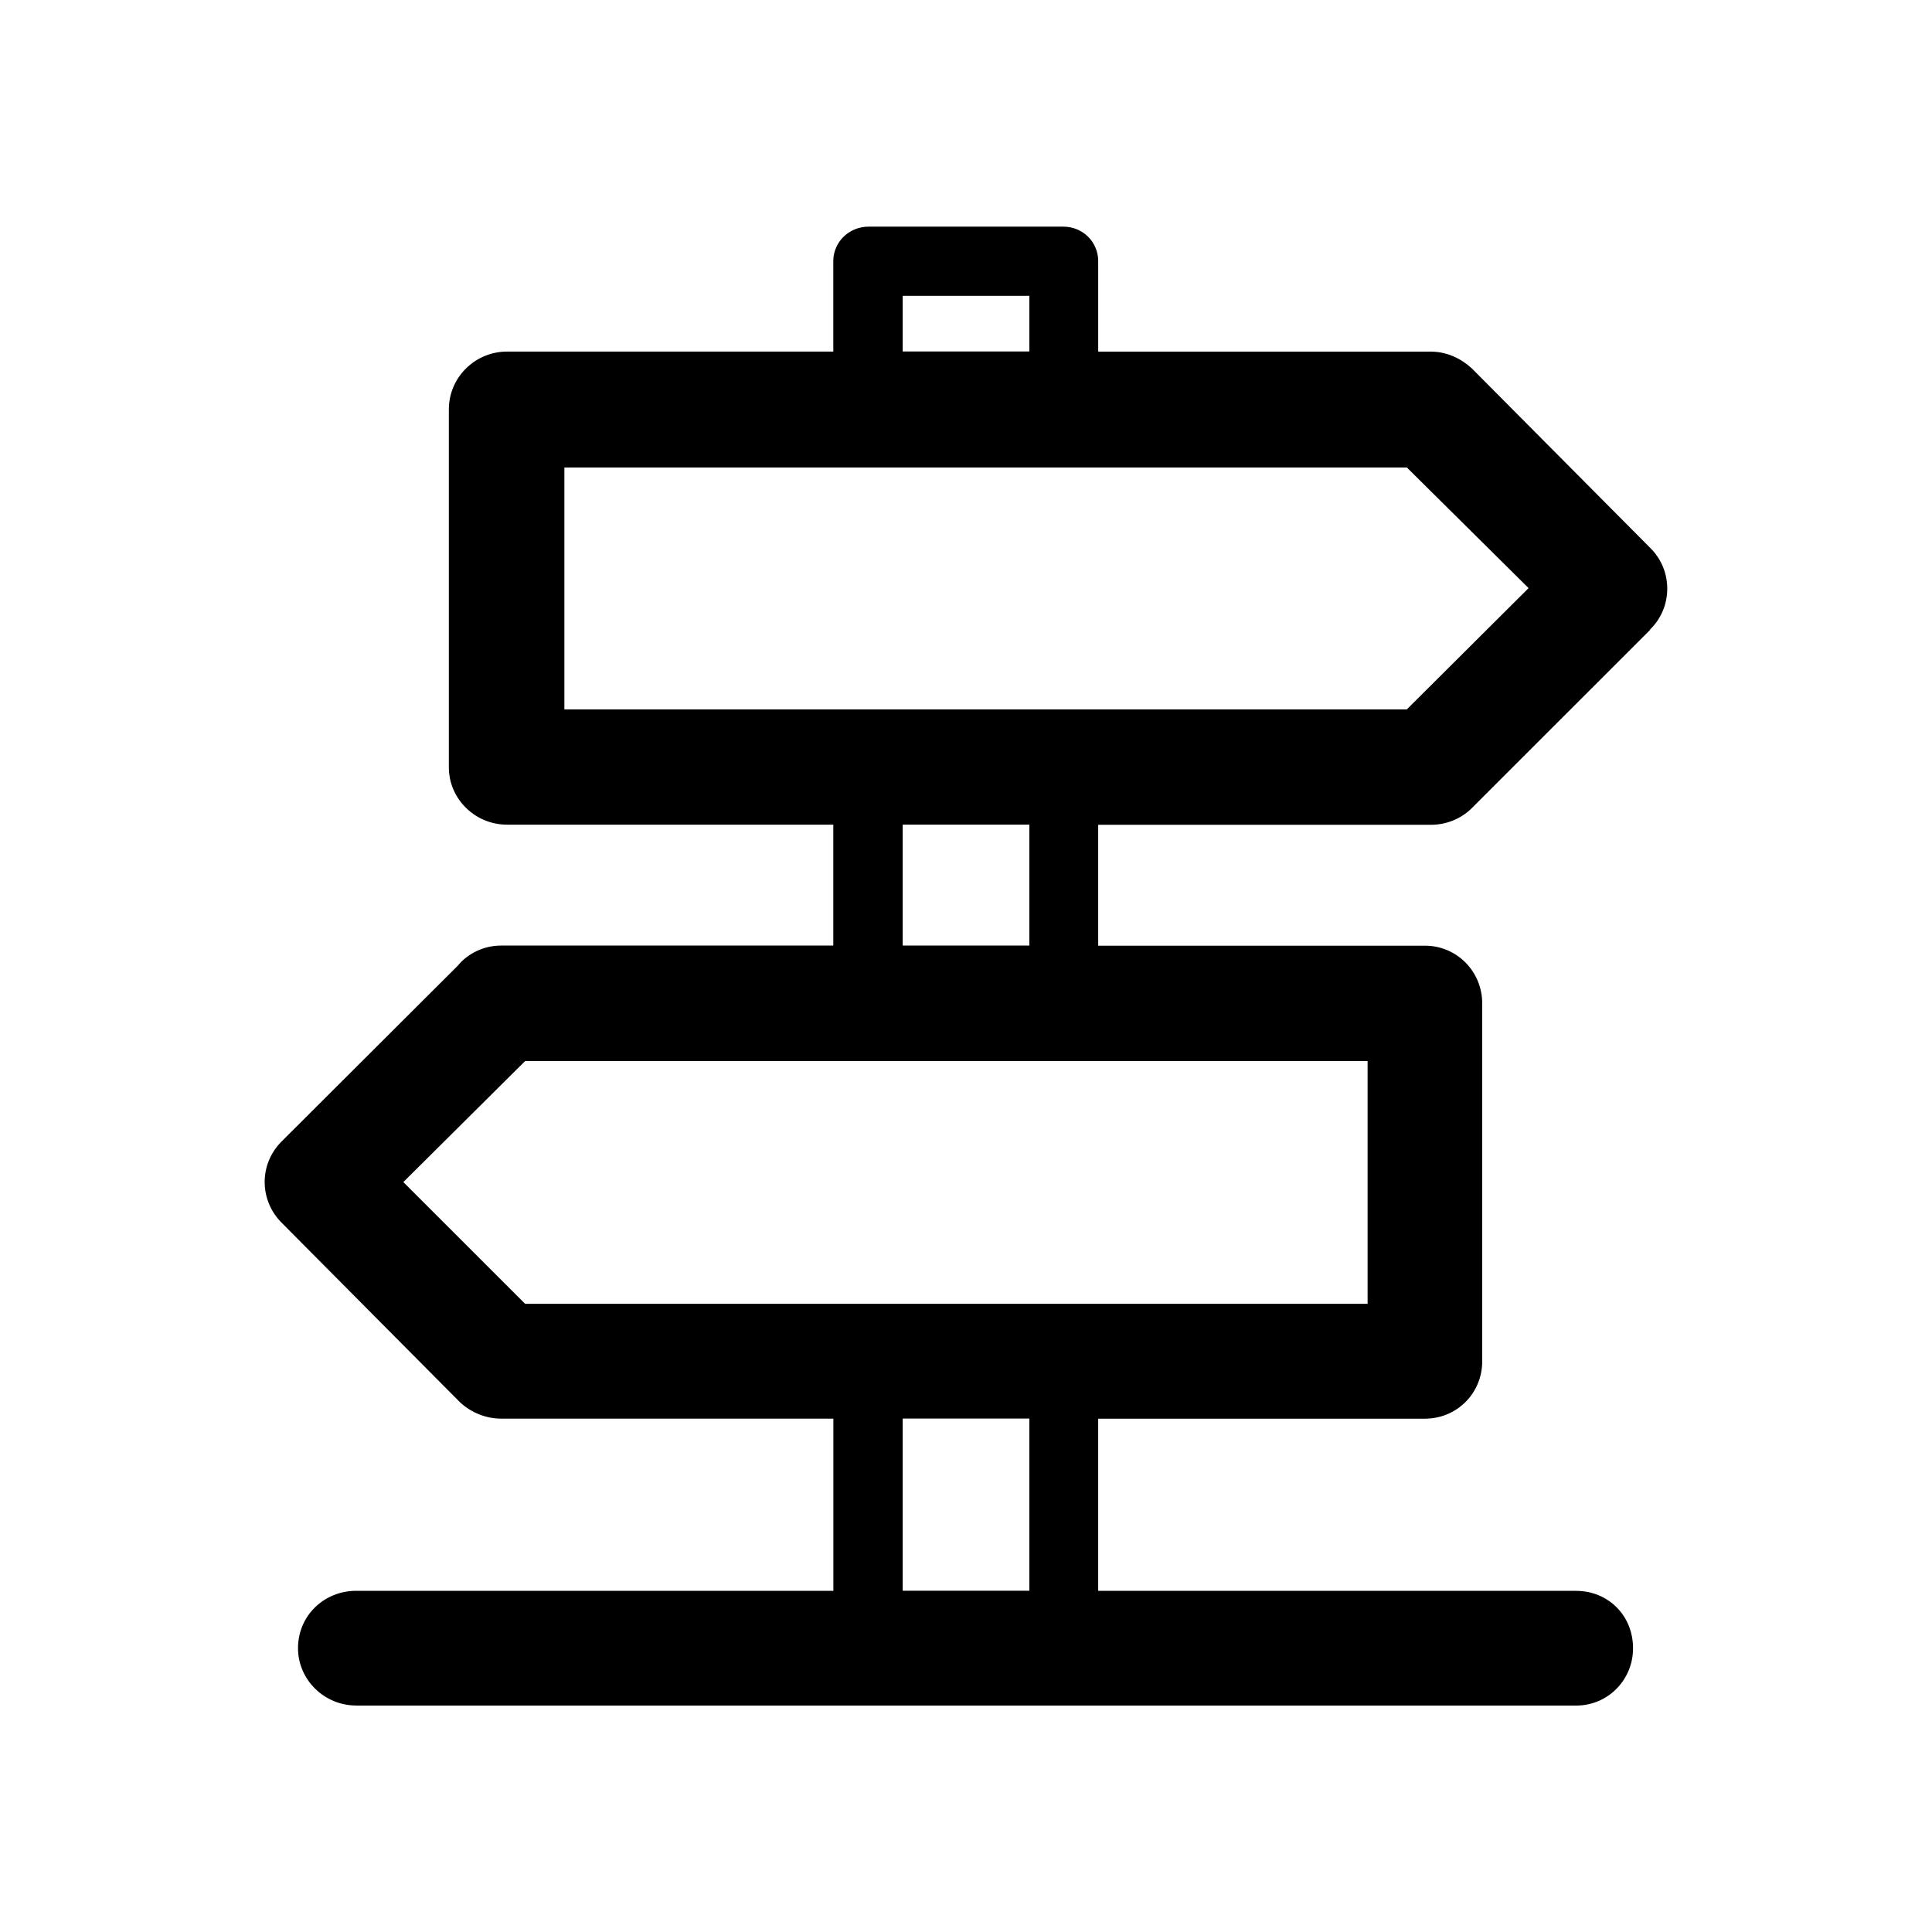
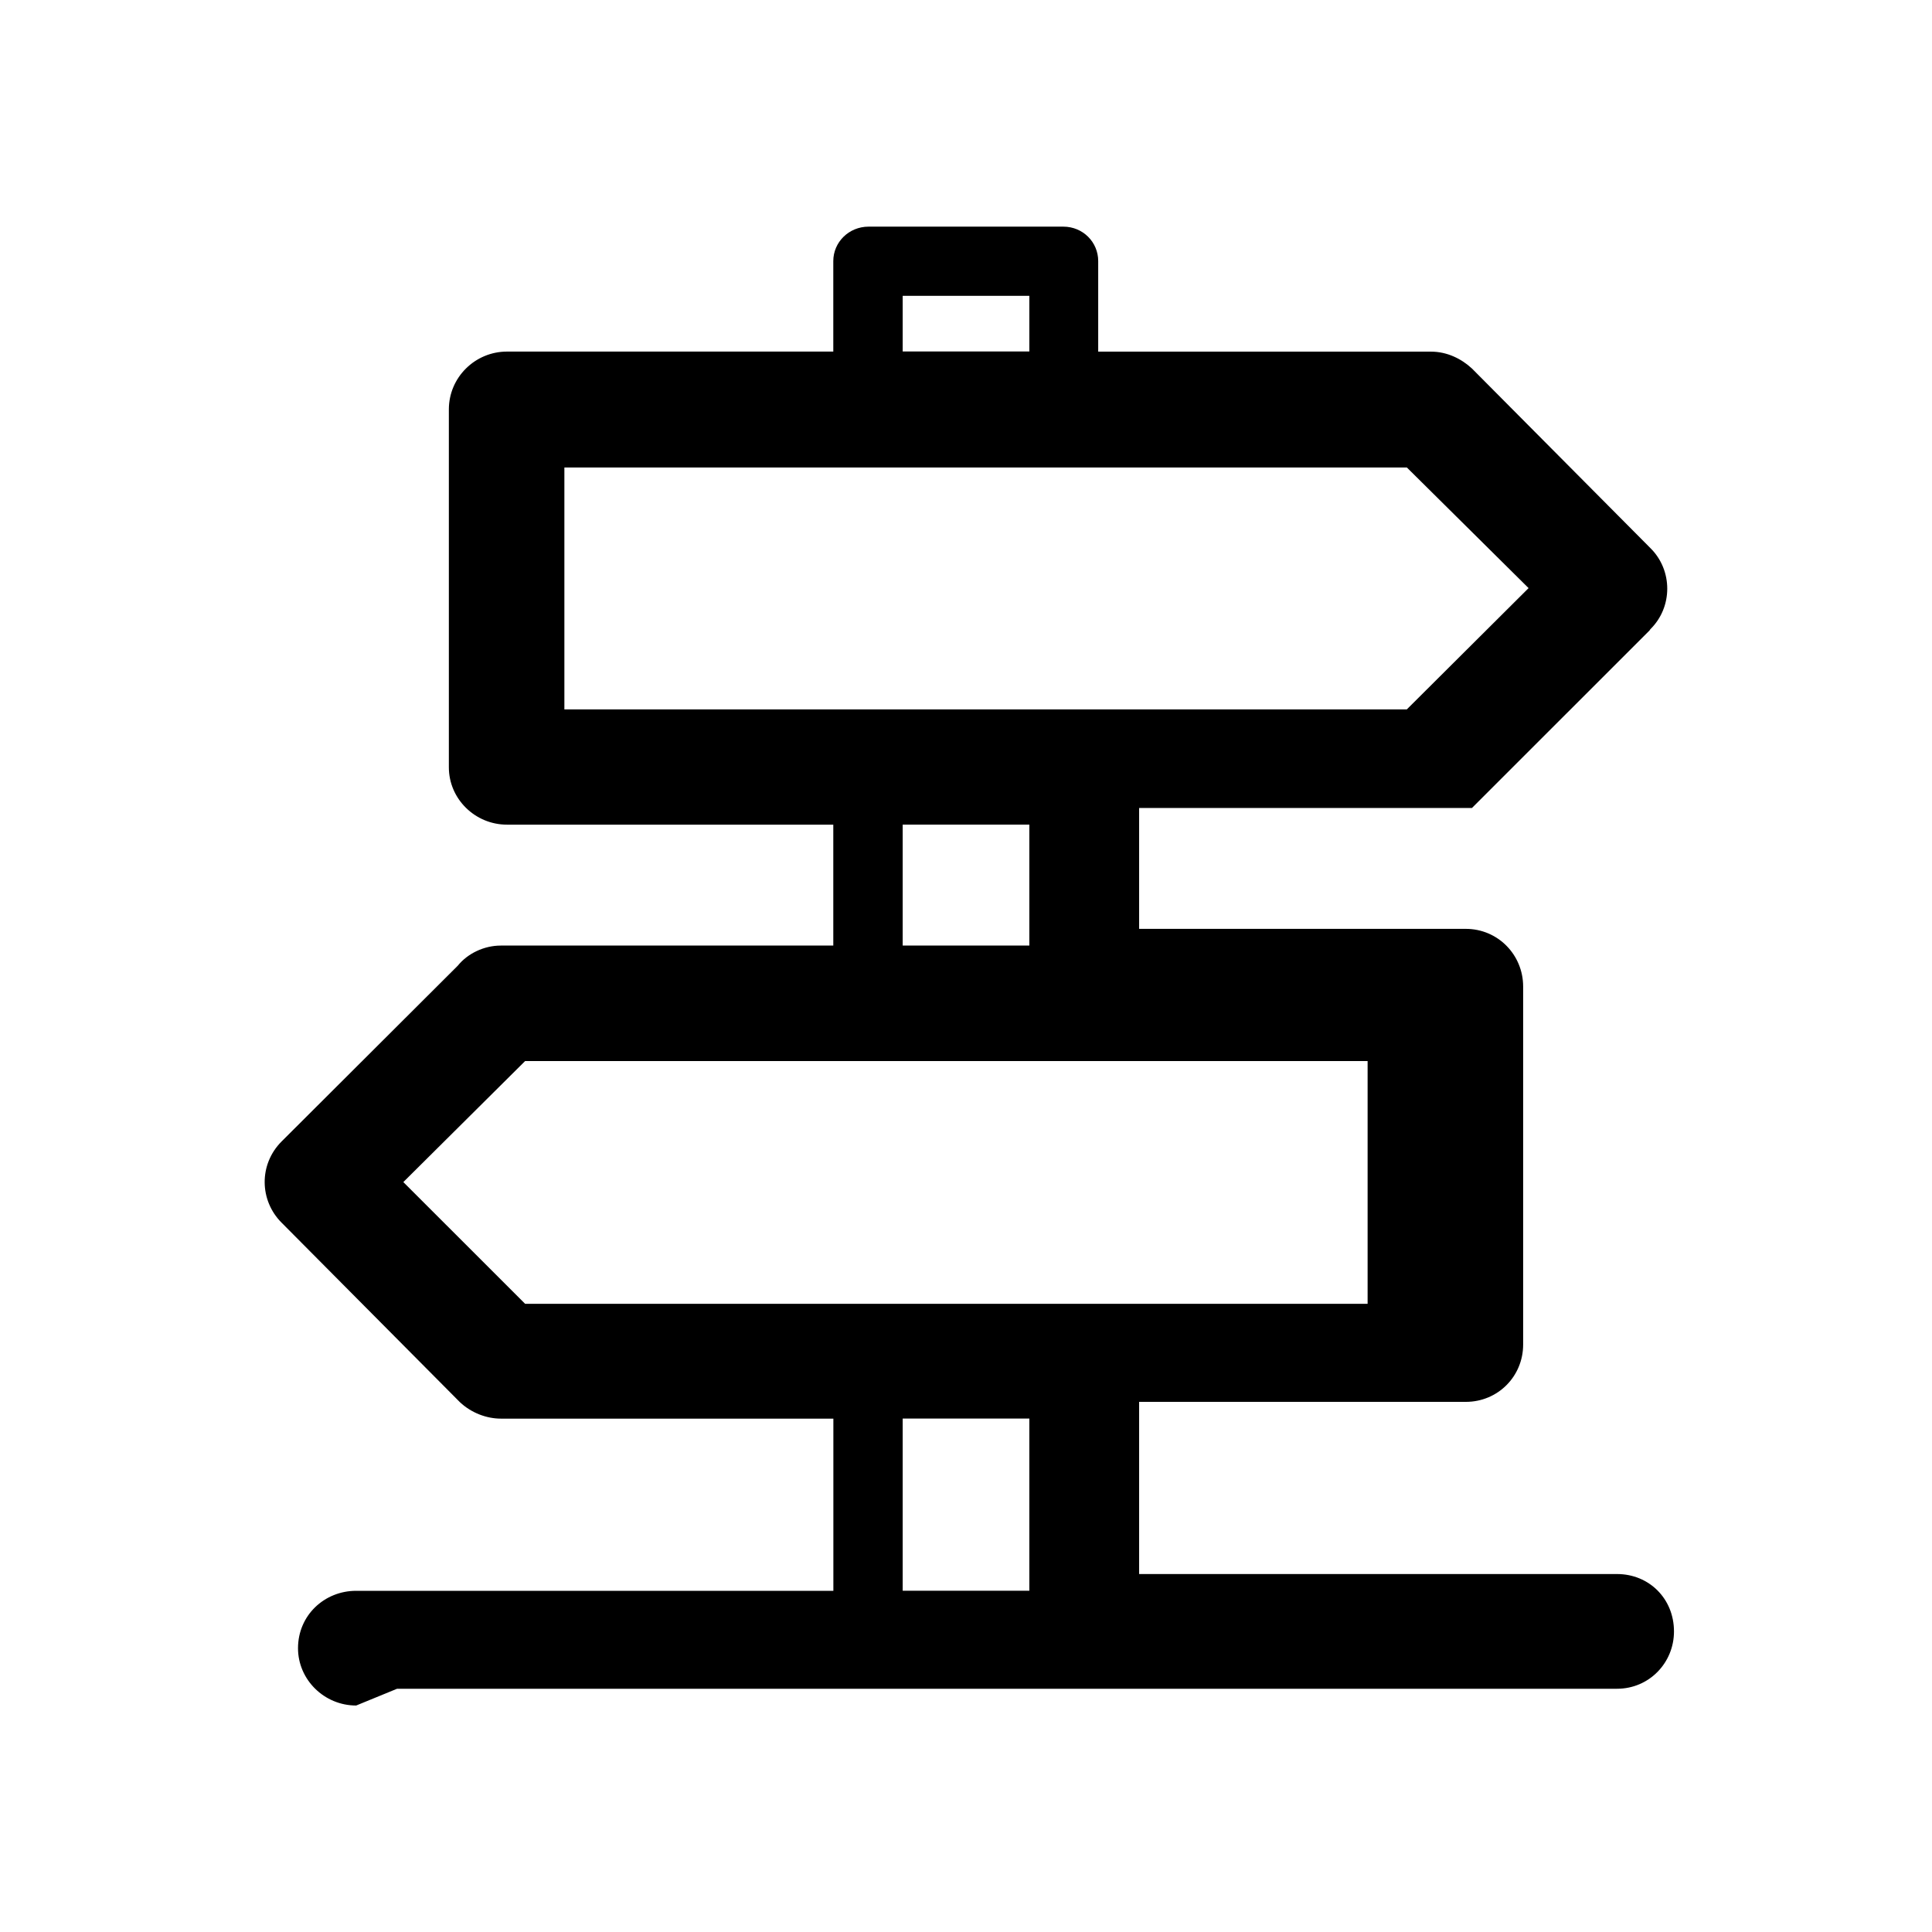
<svg xmlns="http://www.w3.org/2000/svg" fill="#000000" width="800px" height="800px" version="1.1" viewBox="144 144 512 512">
-   <path d="m238.39 595.98c-8.453 0-15.414-6.832-15.414-15.191 0-8.691 6.977-15.207 15.414-15.207h126.46v-45.625l-88.105-0.004c-3.793 0-7.824-1.512-10.848-4.344l-47.281-47.594c-5.856-5.856-6.078-15.414 0-21.508l46.711-46.602c2.613-3.227 6.941-5.32 11.398-5.32h88.105v-32.039l-86.465-0.004c-8.469 0-15.414-6.832-15.414-15.191v-94.859c0-8.469 6.941-15.32 15.414-15.32h86.465v-23.992c0-4.992 4.125-9.117 9.352-9.117h51.609c5.211 0 9.242 4.125 9.242 9.117v24.008h88.199c4.219 0 8.031 1.859 10.848 4.473l47.281 47.578c5.969 5.871 5.969 15.664 0 21.508l-0.219 0.332-47.059 47.043c-3.023 3.039-7.055 4.457-10.848 4.457l-88.203-0.004v32.039h86.578c8.469 0 15.191 6.848 15.191 15.289v94.871c0 8.453-6.723 15.191-15.191 15.191l-86.578 0.004v45.625h126.66c8.469 0 15.082 6.519 15.082 15.207 0 8.359-6.629 15.191-15.082 15.191l-323.32 0.004zm144.83-30.418h33.566v-45.625h-33.566zm33.566-343.17h-33.566v14.754h33.566zm0 172.18v-32.039h-33.566v32.039zm100.05-126.68h-223.27v64.109h223.25l32.273-32.148zm-10.406 157.3h-223.27l-32.273 32.07 32.273 32.258 223.27 0.004z" />
+   <path d="m238.39 595.98c-8.453 0-15.414-6.832-15.414-15.191 0-8.691 6.977-15.207 15.414-15.207h126.46v-45.625l-88.105-0.004c-3.793 0-7.824-1.512-10.848-4.344l-47.281-47.594c-5.856-5.856-6.078-15.414 0-21.508l46.711-46.602c2.613-3.227 6.941-5.32 11.398-5.32h88.105v-32.039l-86.465-0.004c-8.469 0-15.414-6.832-15.414-15.191v-94.859c0-8.469 6.941-15.32 15.414-15.32h86.465v-23.992c0-4.992 4.125-9.117 9.352-9.117h51.609c5.211 0 9.242 4.125 9.242 9.117v24.008h88.199c4.219 0 8.031 1.859 10.848 4.473l47.281 47.578c5.969 5.871 5.969 15.664 0 21.508l-0.219 0.332-47.059 47.043l-88.203-0.004v32.039h86.578c8.469 0 15.191 6.848 15.191 15.289v94.871c0 8.453-6.723 15.191-15.191 15.191l-86.578 0.004v45.625h126.66c8.469 0 15.082 6.519 15.082 15.207 0 8.359-6.629 15.191-15.082 15.191l-323.32 0.004zm144.83-30.418h33.566v-45.625h-33.566zm33.566-343.17h-33.566v14.754h33.566zm0 172.18v-32.039h-33.566v32.039zm100.05-126.68h-223.27v64.109h223.25l32.273-32.148zm-10.406 157.3h-223.27l-32.273 32.07 32.273 32.258 223.27 0.004z" />
</svg>